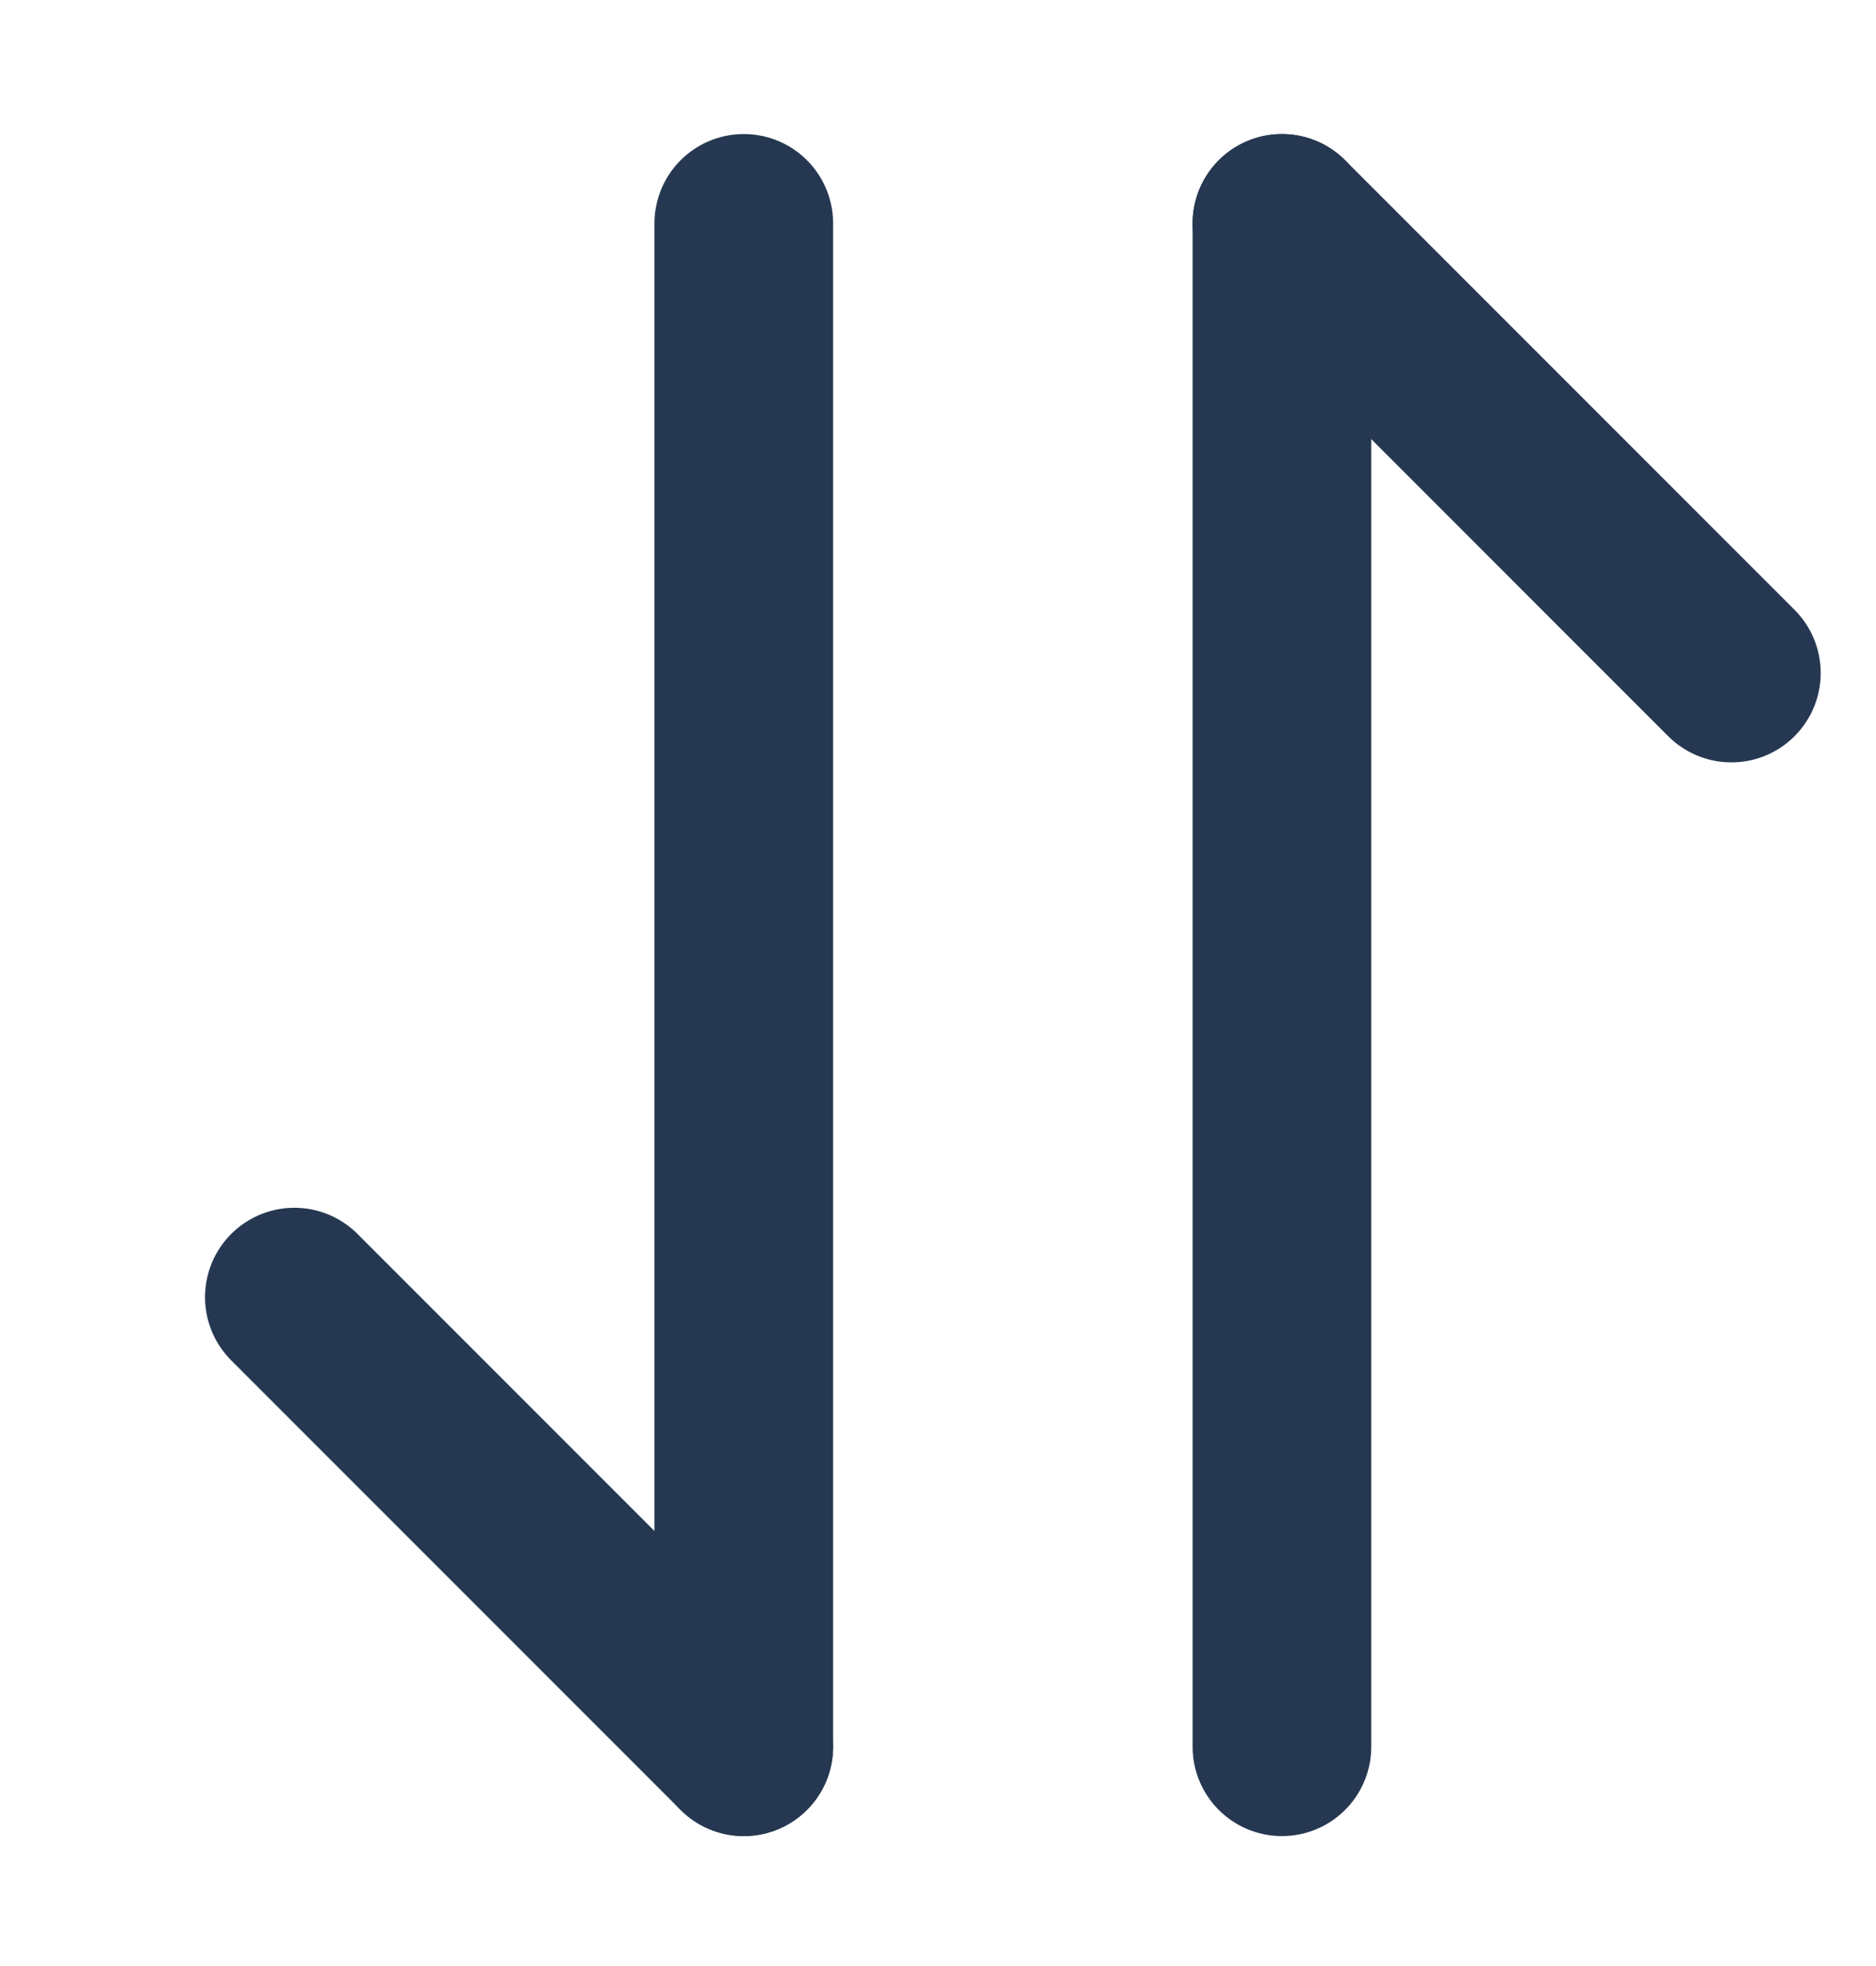
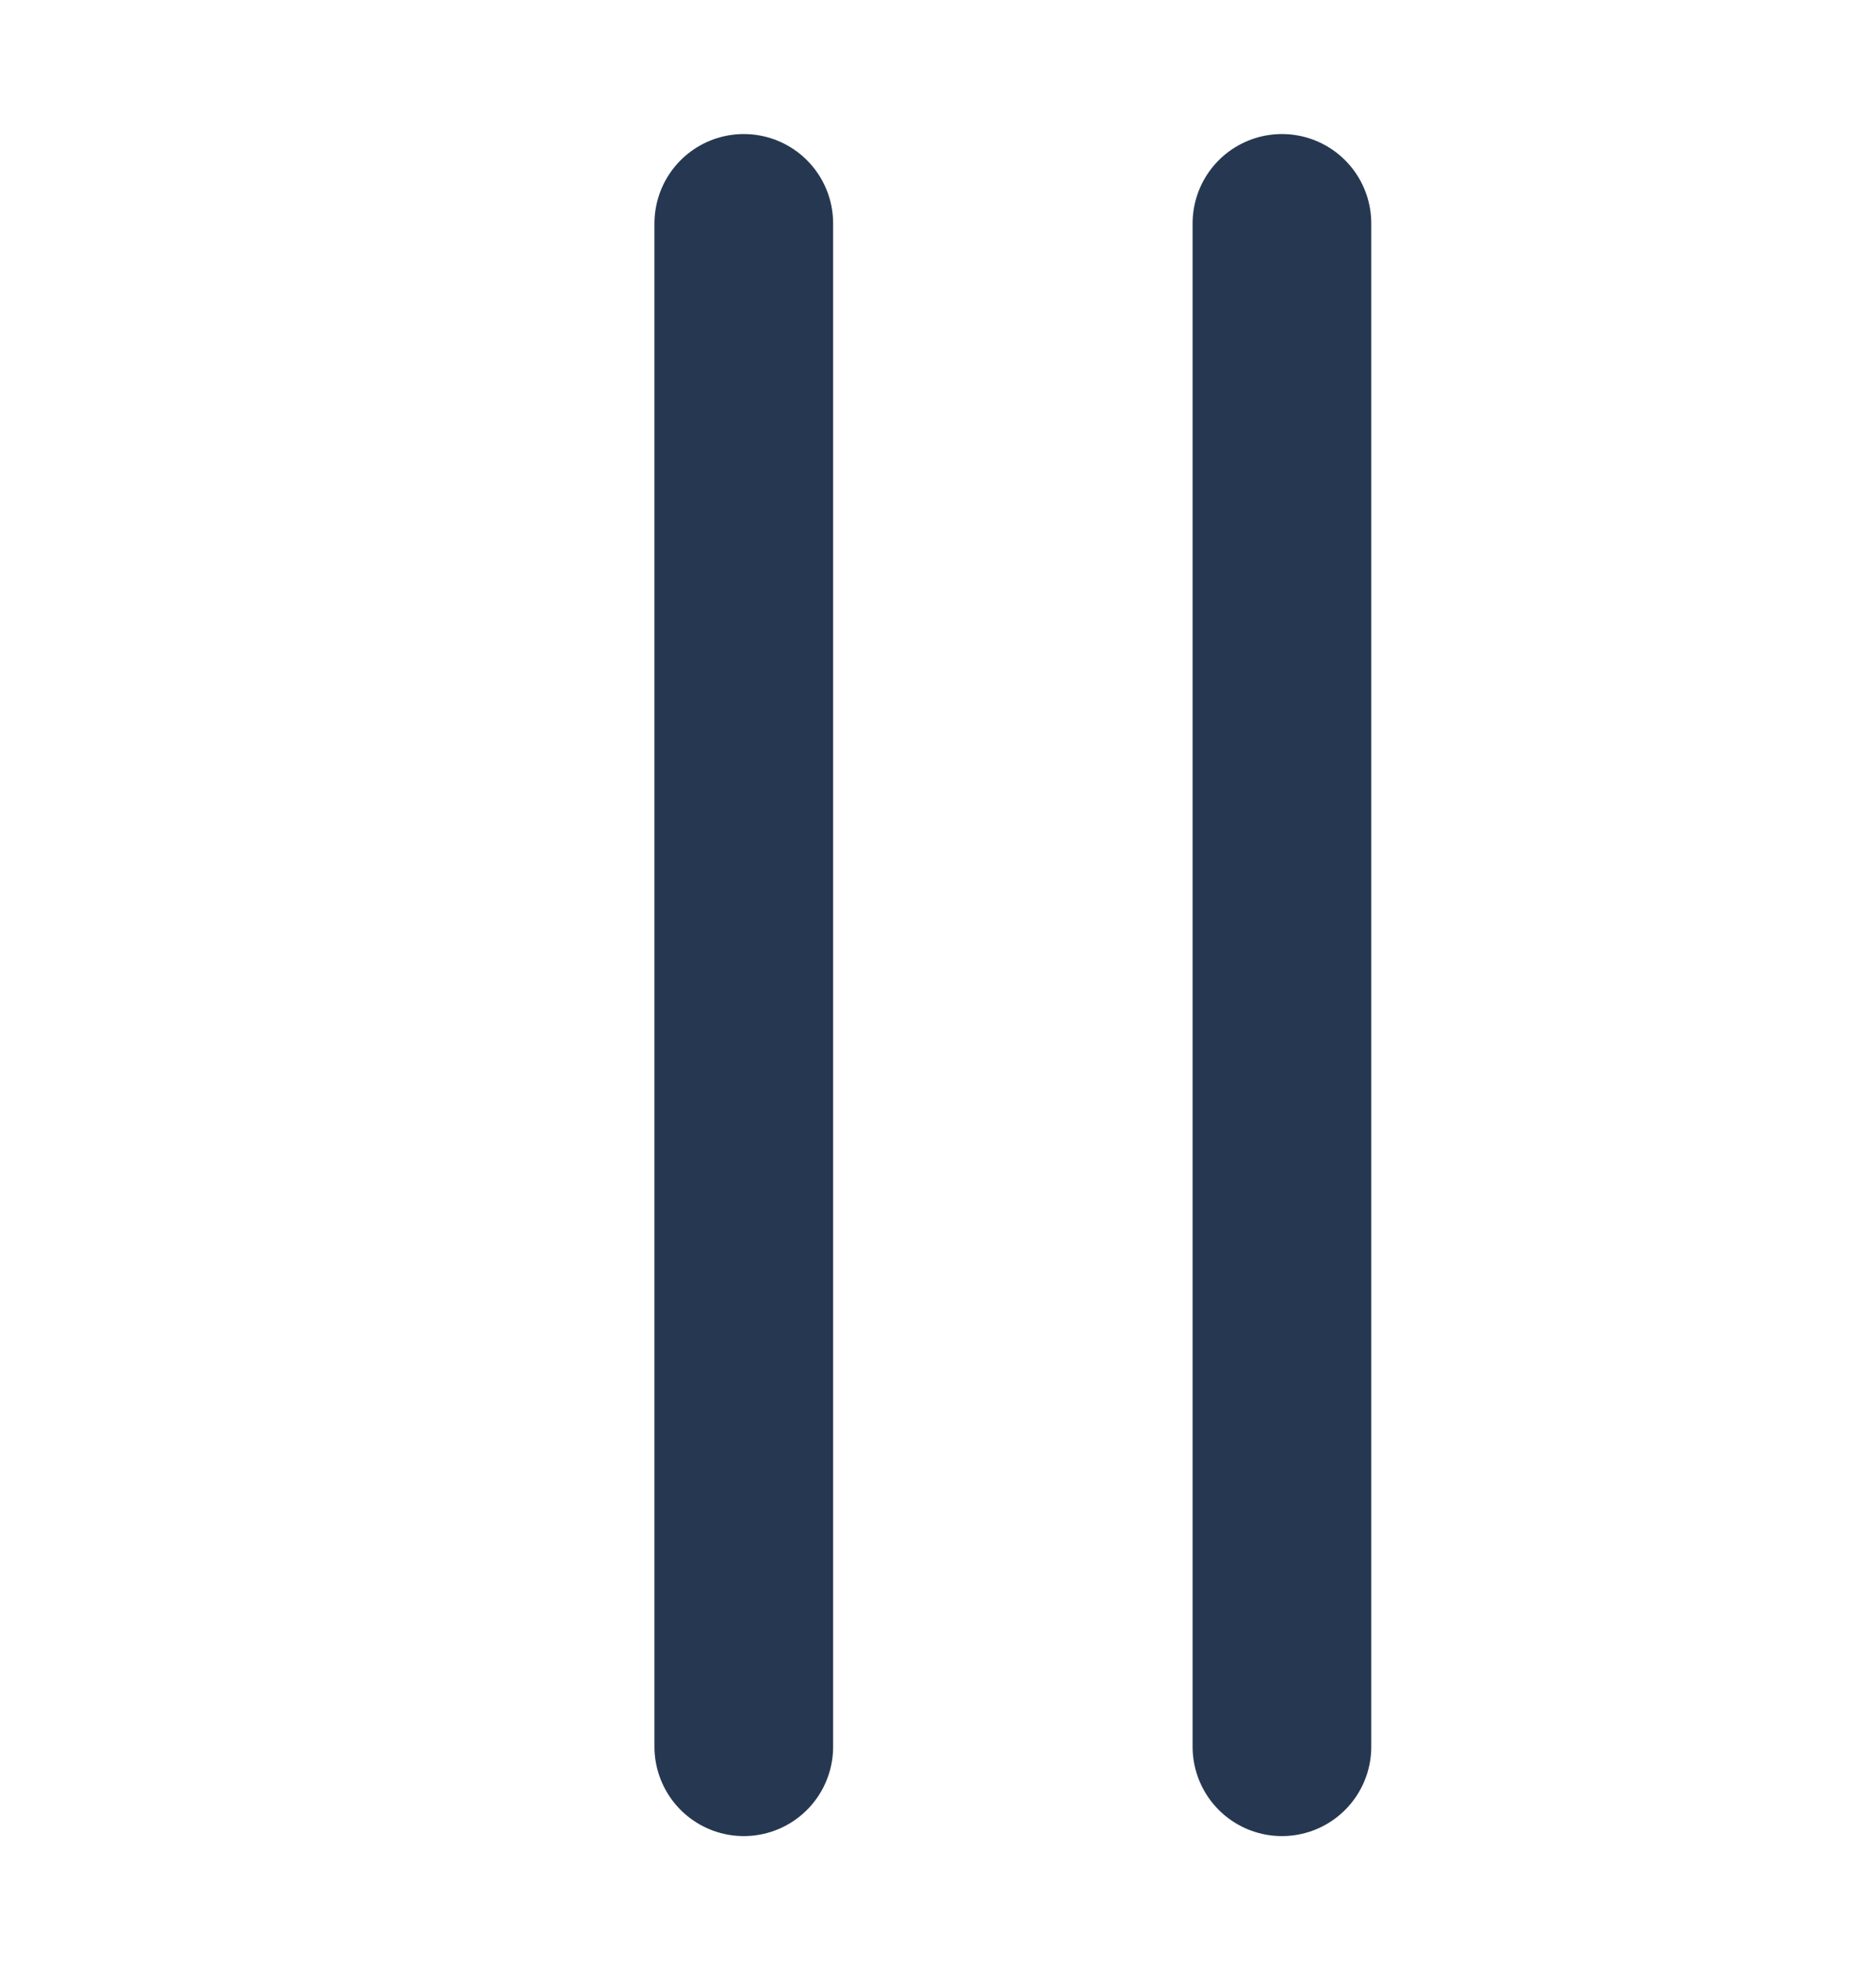
<svg xmlns="http://www.w3.org/2000/svg" width="21" height="22" viewBox="0 0 21 22" fill="none">
-   <path d="M8.326 19.546L3.295 14.515" stroke="#263851" stroke-width="2" stroke-miterlimit="10" stroke-linecap="round" stroke-linejoin="round" />
  <path d="M8.326 2.5V19.546" stroke="#263851" stroke-width="2" stroke-miterlimit="10" stroke-linecap="round" stroke-linejoin="round" />
-   <path d="M14.35 2.5L19.381 7.531" stroke="#263851" stroke-width="2" stroke-miterlimit="10" stroke-linecap="round" stroke-linejoin="round" />
  <path d="M14.35 19.546V2.5" stroke="#263851" stroke-width="2" stroke-miterlimit="10" stroke-linecap="round" stroke-linejoin="round" />
</svg>